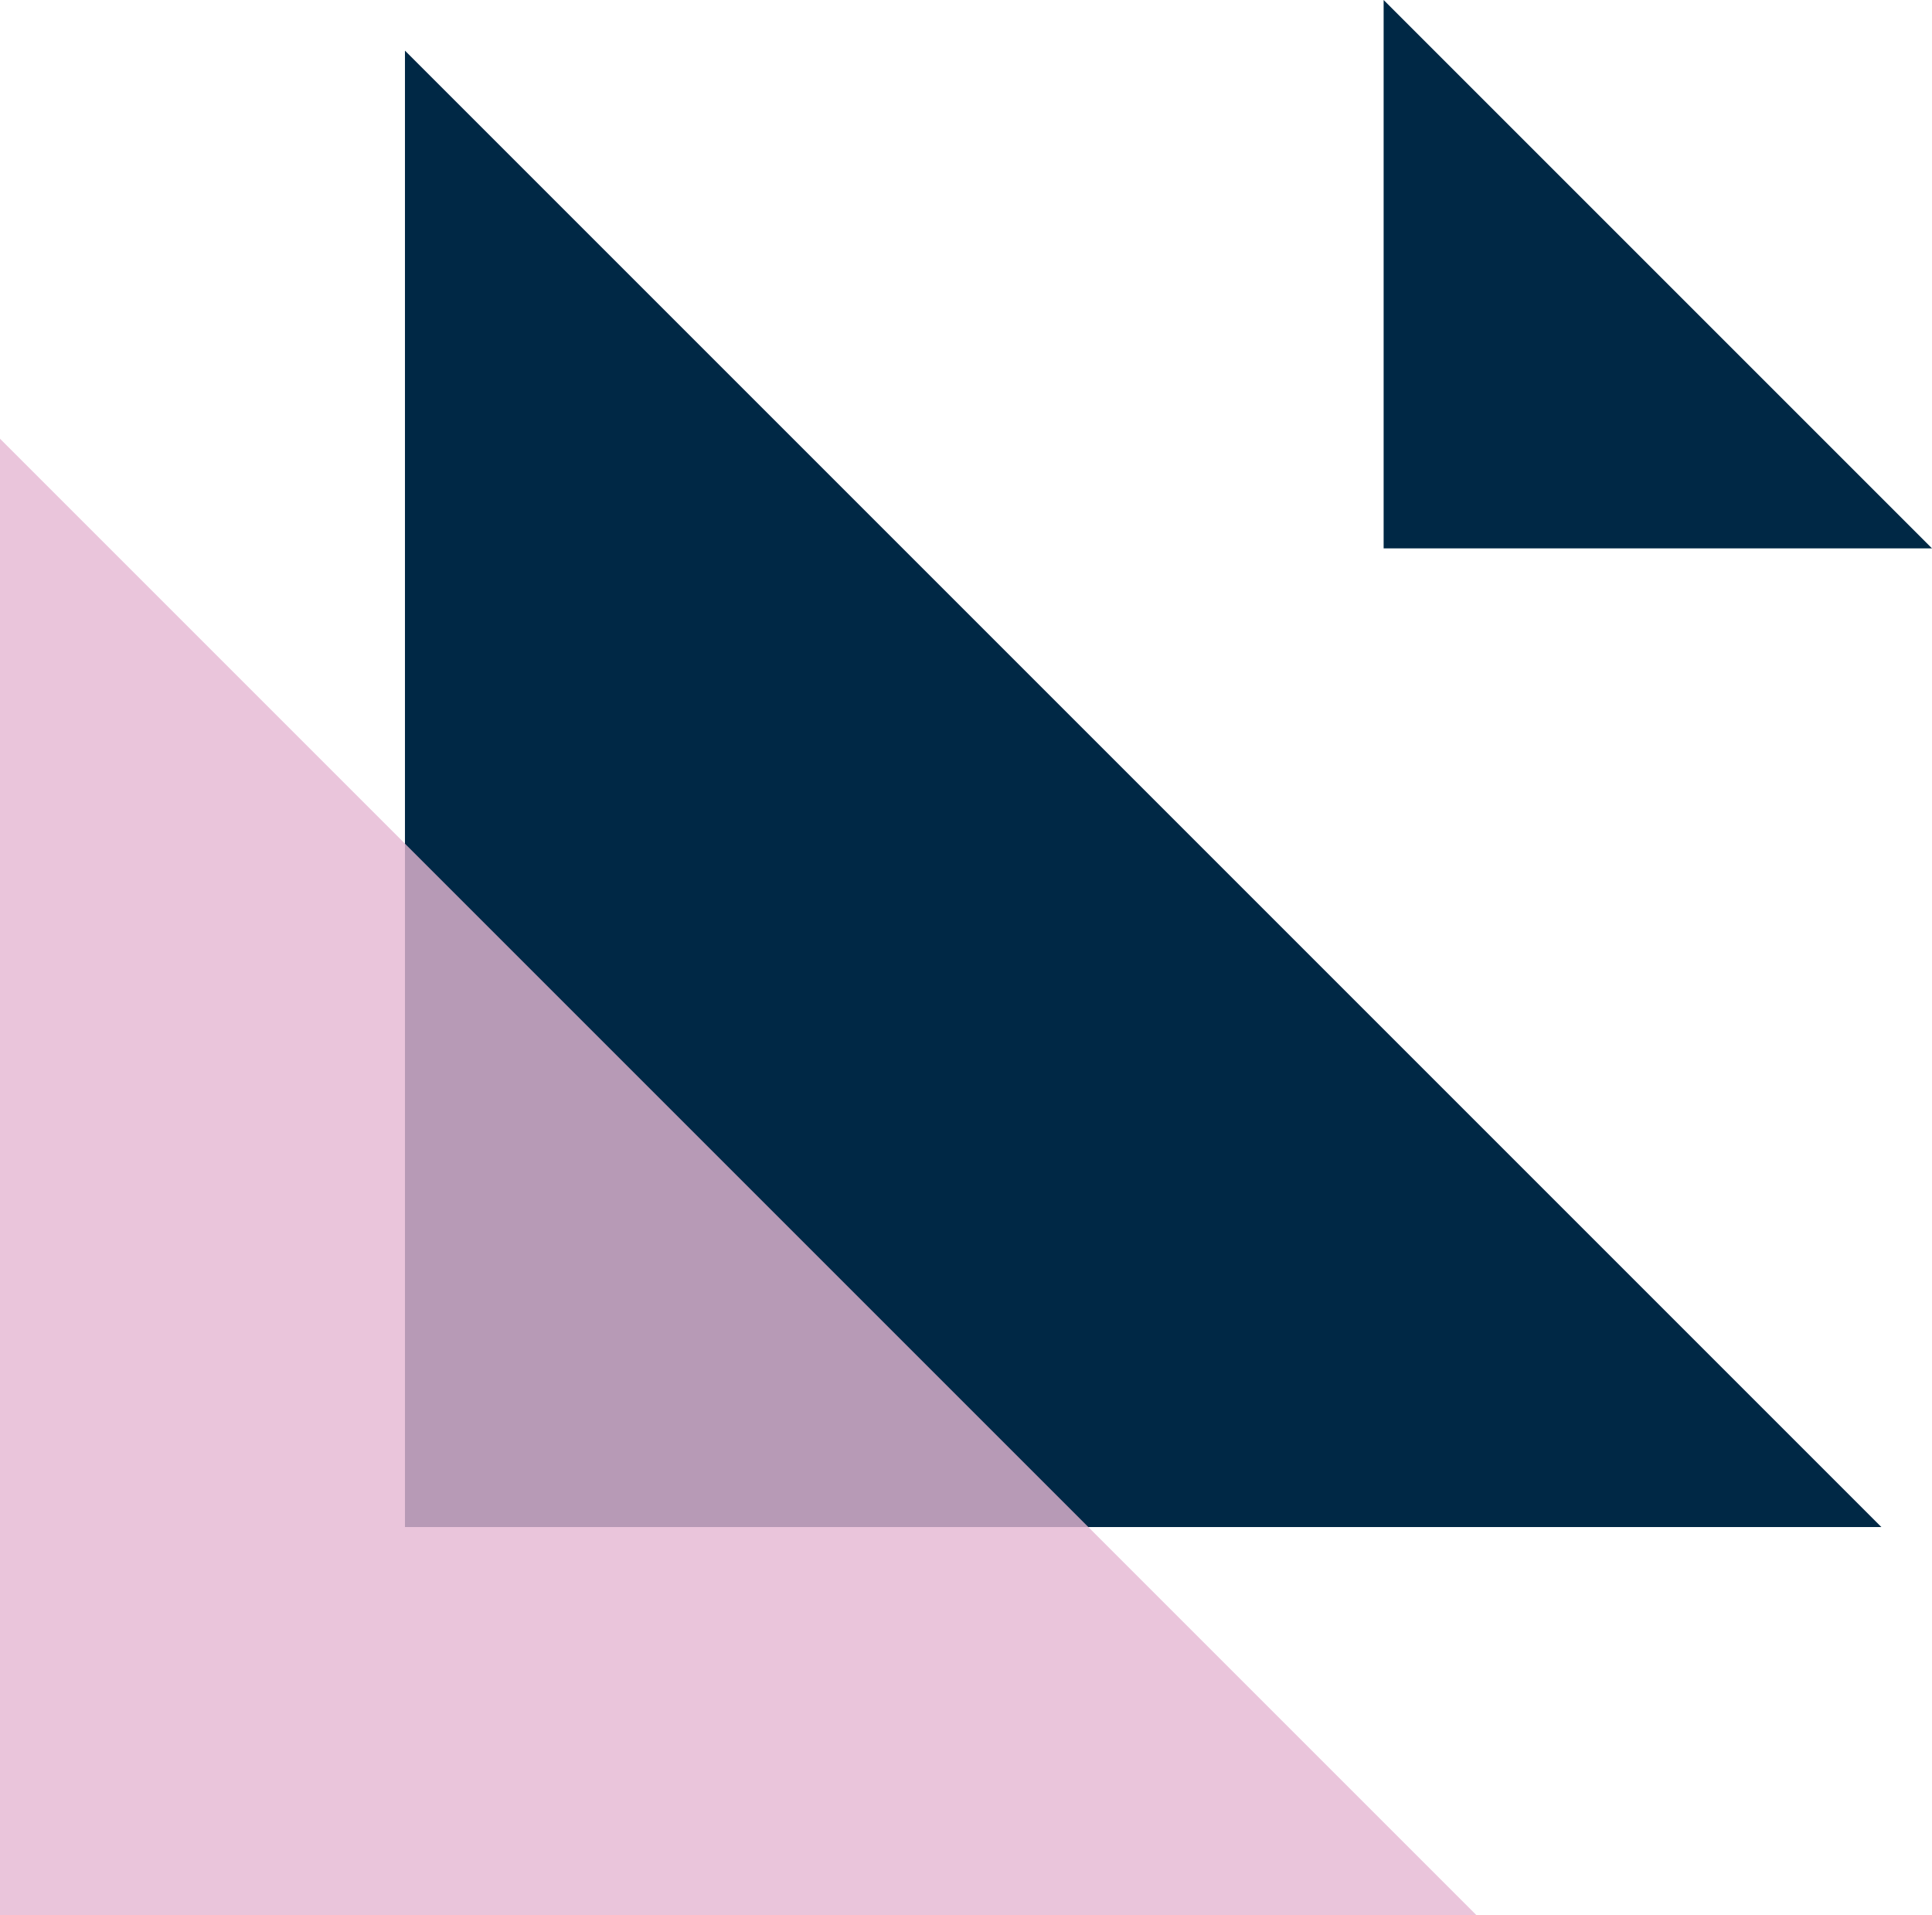
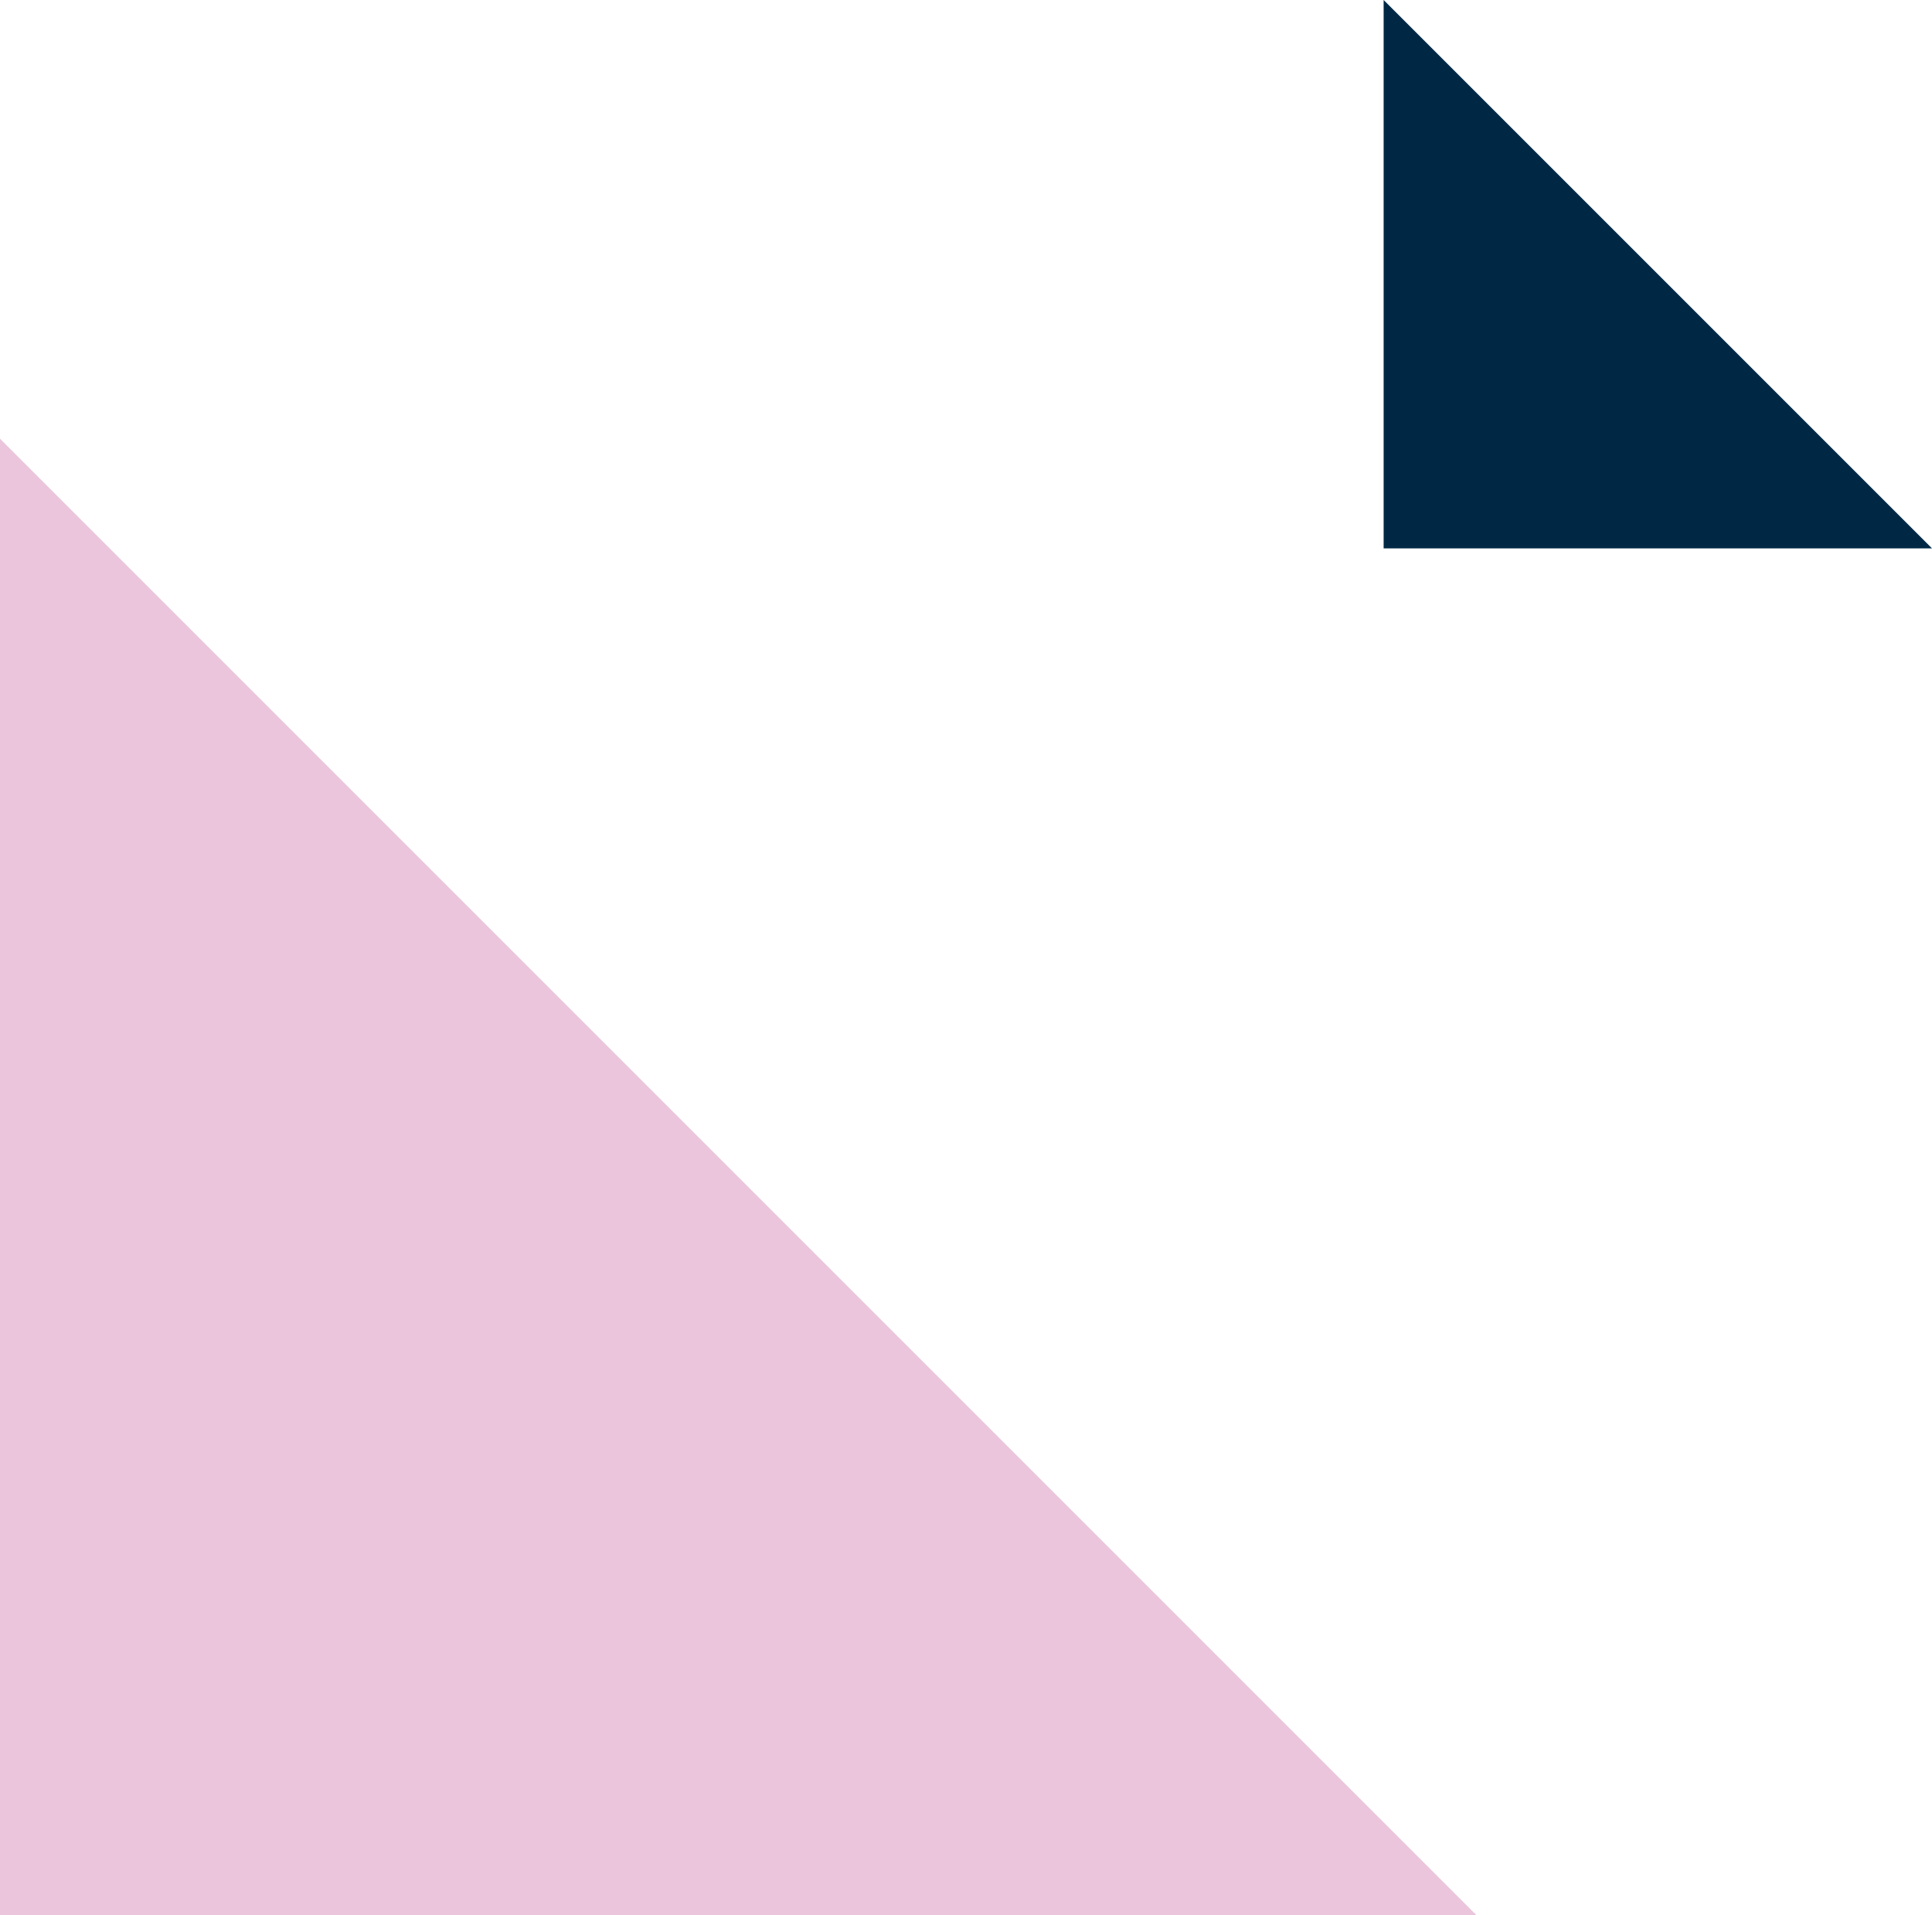
<svg xmlns="http://www.w3.org/2000/svg" id="Lager_1" data-name="Lager 1" viewBox="0 0 253 250.79">
-   <polygon points="53.03 6.63 53.03 199.97 246.37 199.97 53.03 6.63" fill="#002845" />
  <polygon points="181.19 0 181.19 71.81 253 71.81 181.19 0" fill="#002845" />
  <polygon points="0 57.45 0 250.79 193.34 250.79 0 57.45" fill="#e5b7d2" opacity=".8" />
</svg>